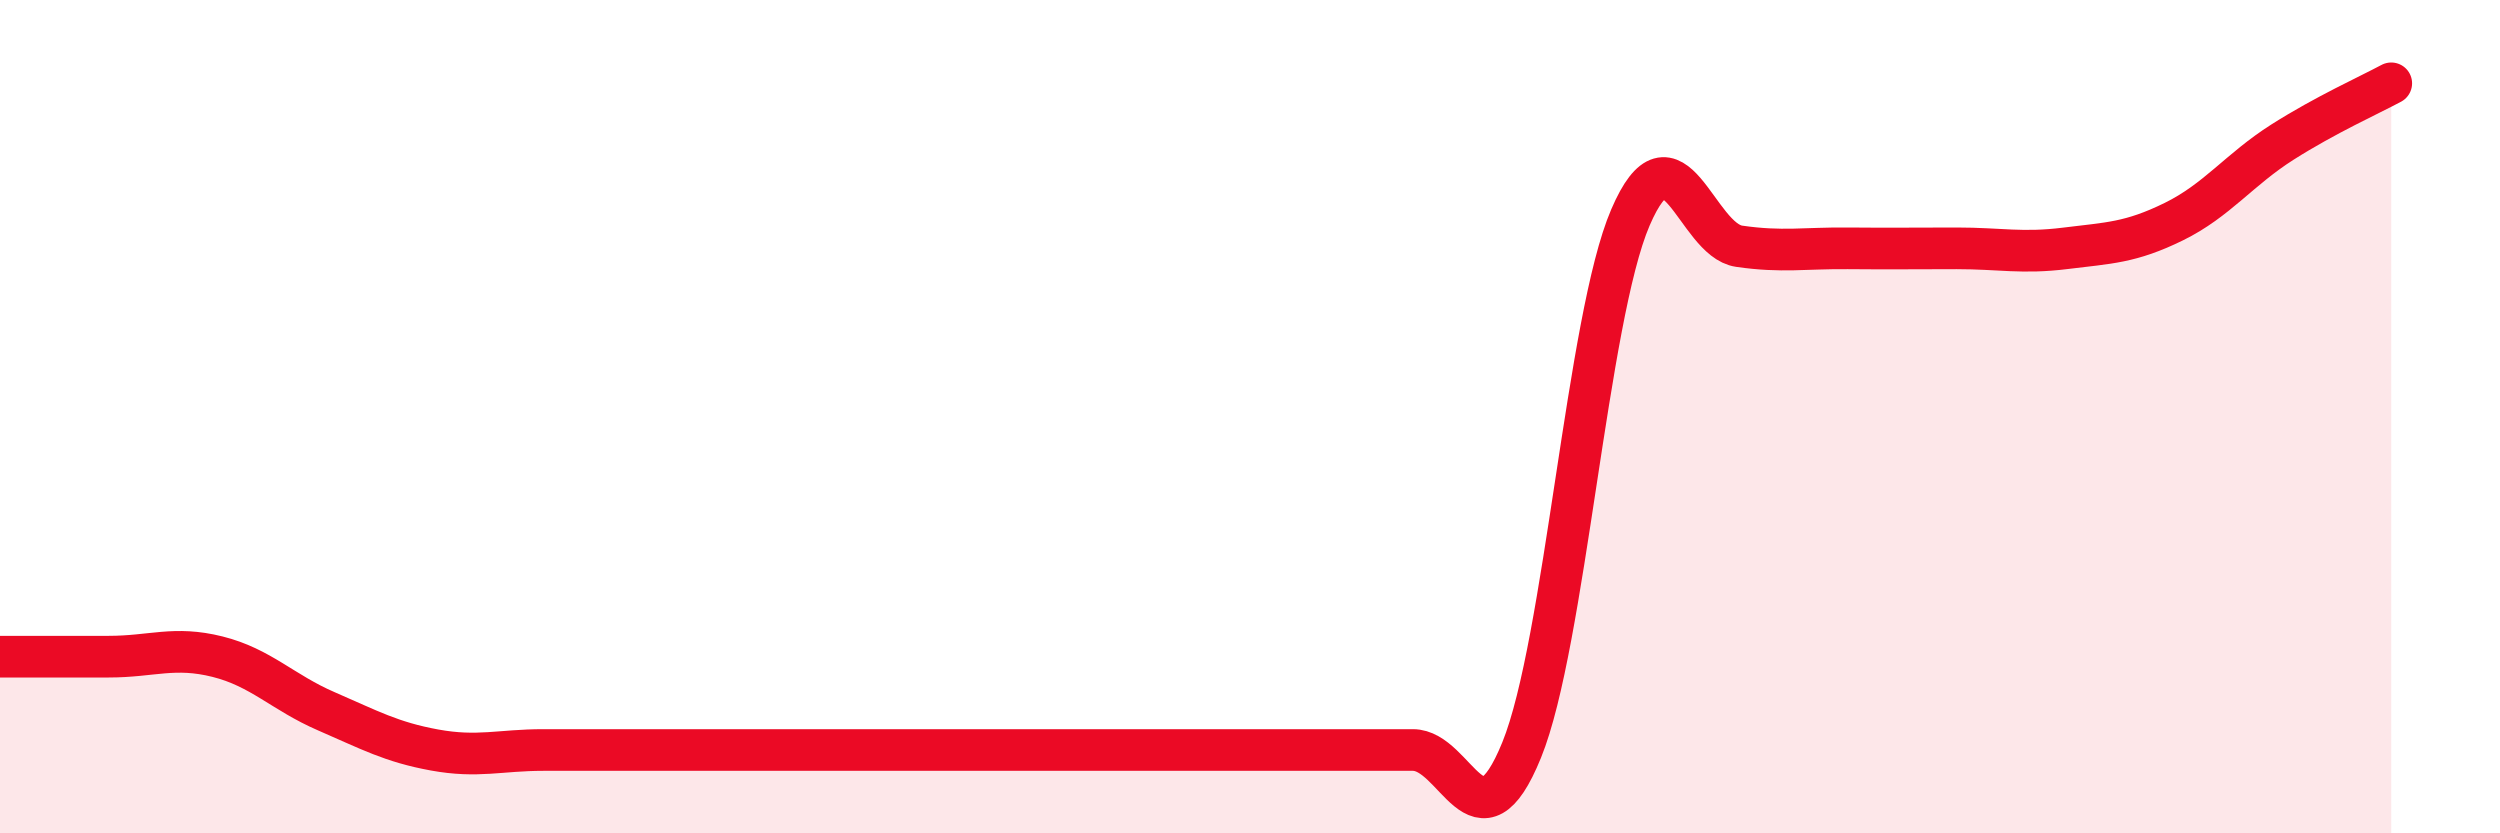
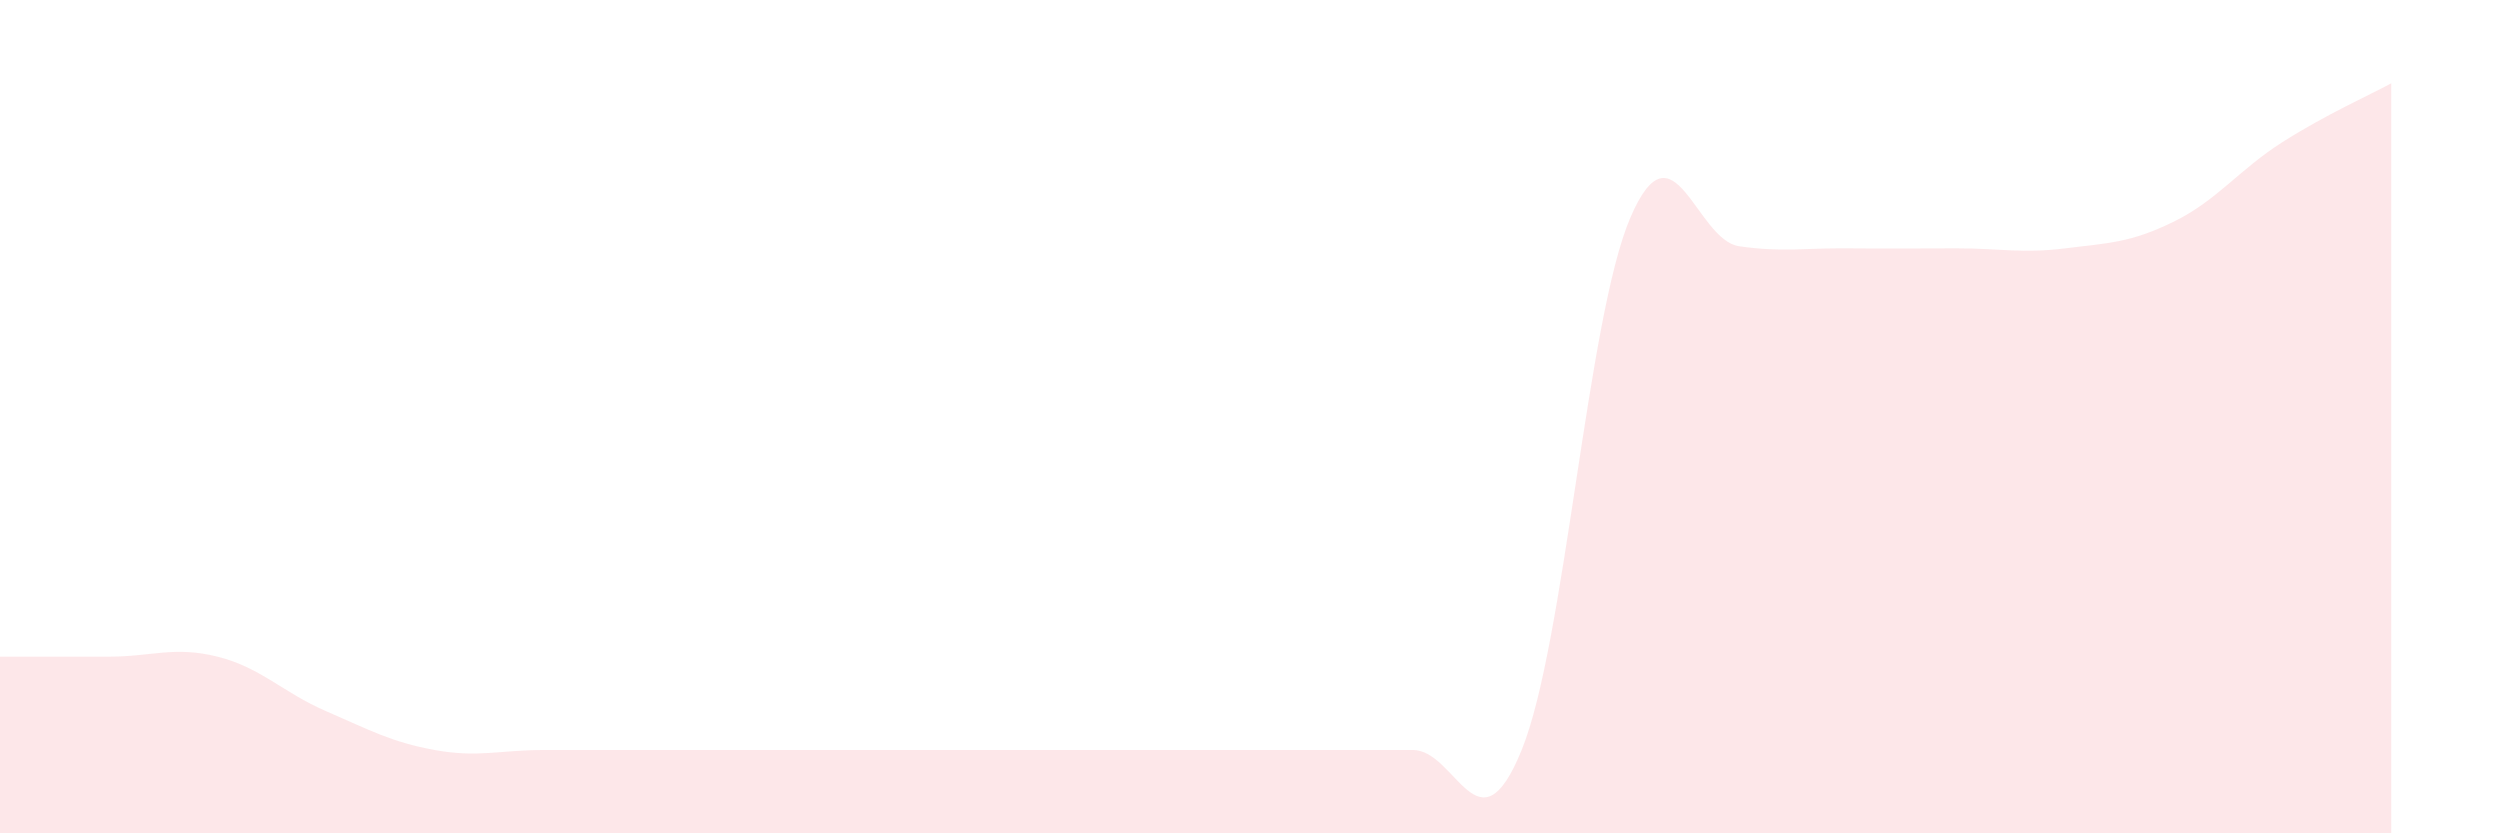
<svg xmlns="http://www.w3.org/2000/svg" width="60" height="20" viewBox="0 0 60 20">
  <path d="M 0,15.76 C 0.52,15.76 1.57,15.76 2.61,15.76 C 3.65,15.76 4.18,15.5 5.22,15.76 C 6.26,16.02 6.79,16.62 7.83,17.07 C 8.87,17.52 9.39,17.81 10.43,18 C 11.47,18.19 12,18 13.04,18 C 14.08,18 14.61,18 15.65,18 C 16.69,18 17.22,18 18.26,18 C 19.3,18 19.83,18 20.87,18 C 21.91,18 22.44,18 23.48,18 C 24.52,18 25.05,18 26.09,18 C 27.13,18 27.66,18 28.7,18 C 29.74,18 30.26,18 31.3,18 C 32.34,18 32.87,18 33.91,18 C 34.95,18 35.48,20.56 36.52,18 C 37.56,15.44 38.09,7.64 39.13,5.22 C 40.17,2.8 40.7,5.76 41.74,5.91 C 42.78,6.06 43.31,5.95 44.35,5.96 C 45.39,5.97 45.92,5.96 46.96,5.96 C 48,5.96 48.53,6.09 49.57,5.96 C 50.61,5.83 51.13,5.83 52.17,5.32 C 53.21,4.81 53.74,4.07 54.78,3.41 C 55.82,2.75 56.87,2.28 57.39,2L57.39 20L0 20Z" fill="#EB0A25" opacity="0.1" stroke-linecap="round" stroke-linejoin="round" />
-   <path d="M 0,15.76 C 0.52,15.76 1.57,15.76 2.61,15.76 C 3.65,15.76 4.18,15.5 5.22,15.76 C 6.26,16.02 6.79,16.62 7.83,17.07 C 8.87,17.52 9.39,17.81 10.43,18 C 11.47,18.19 12,18 13.04,18 C 14.08,18 14.61,18 15.65,18 C 16.69,18 17.22,18 18.26,18 C 19.3,18 19.83,18 20.87,18 C 21.91,18 22.44,18 23.48,18 C 24.52,18 25.05,18 26.09,18 C 27.13,18 27.66,18 28.7,18 C 29.74,18 30.26,18 31.3,18 C 32.34,18 32.87,18 33.91,18 C 34.95,18 35.48,20.56 36.52,18 C 37.56,15.44 38.09,7.64 39.13,5.22 C 40.17,2.8 40.7,5.76 41.74,5.91 C 42.78,6.06 43.31,5.95 44.35,5.96 C 45.39,5.97 45.92,5.96 46.96,5.96 C 48,5.96 48.53,6.09 49.57,5.96 C 50.61,5.83 51.13,5.83 52.17,5.32 C 53.21,4.81 53.74,4.07 54.78,3.41 C 55.82,2.75 56.87,2.28 57.39,2" stroke="#EB0A25" stroke-width="1" fill="none" stroke-linecap="round" stroke-linejoin="round" />
</svg>